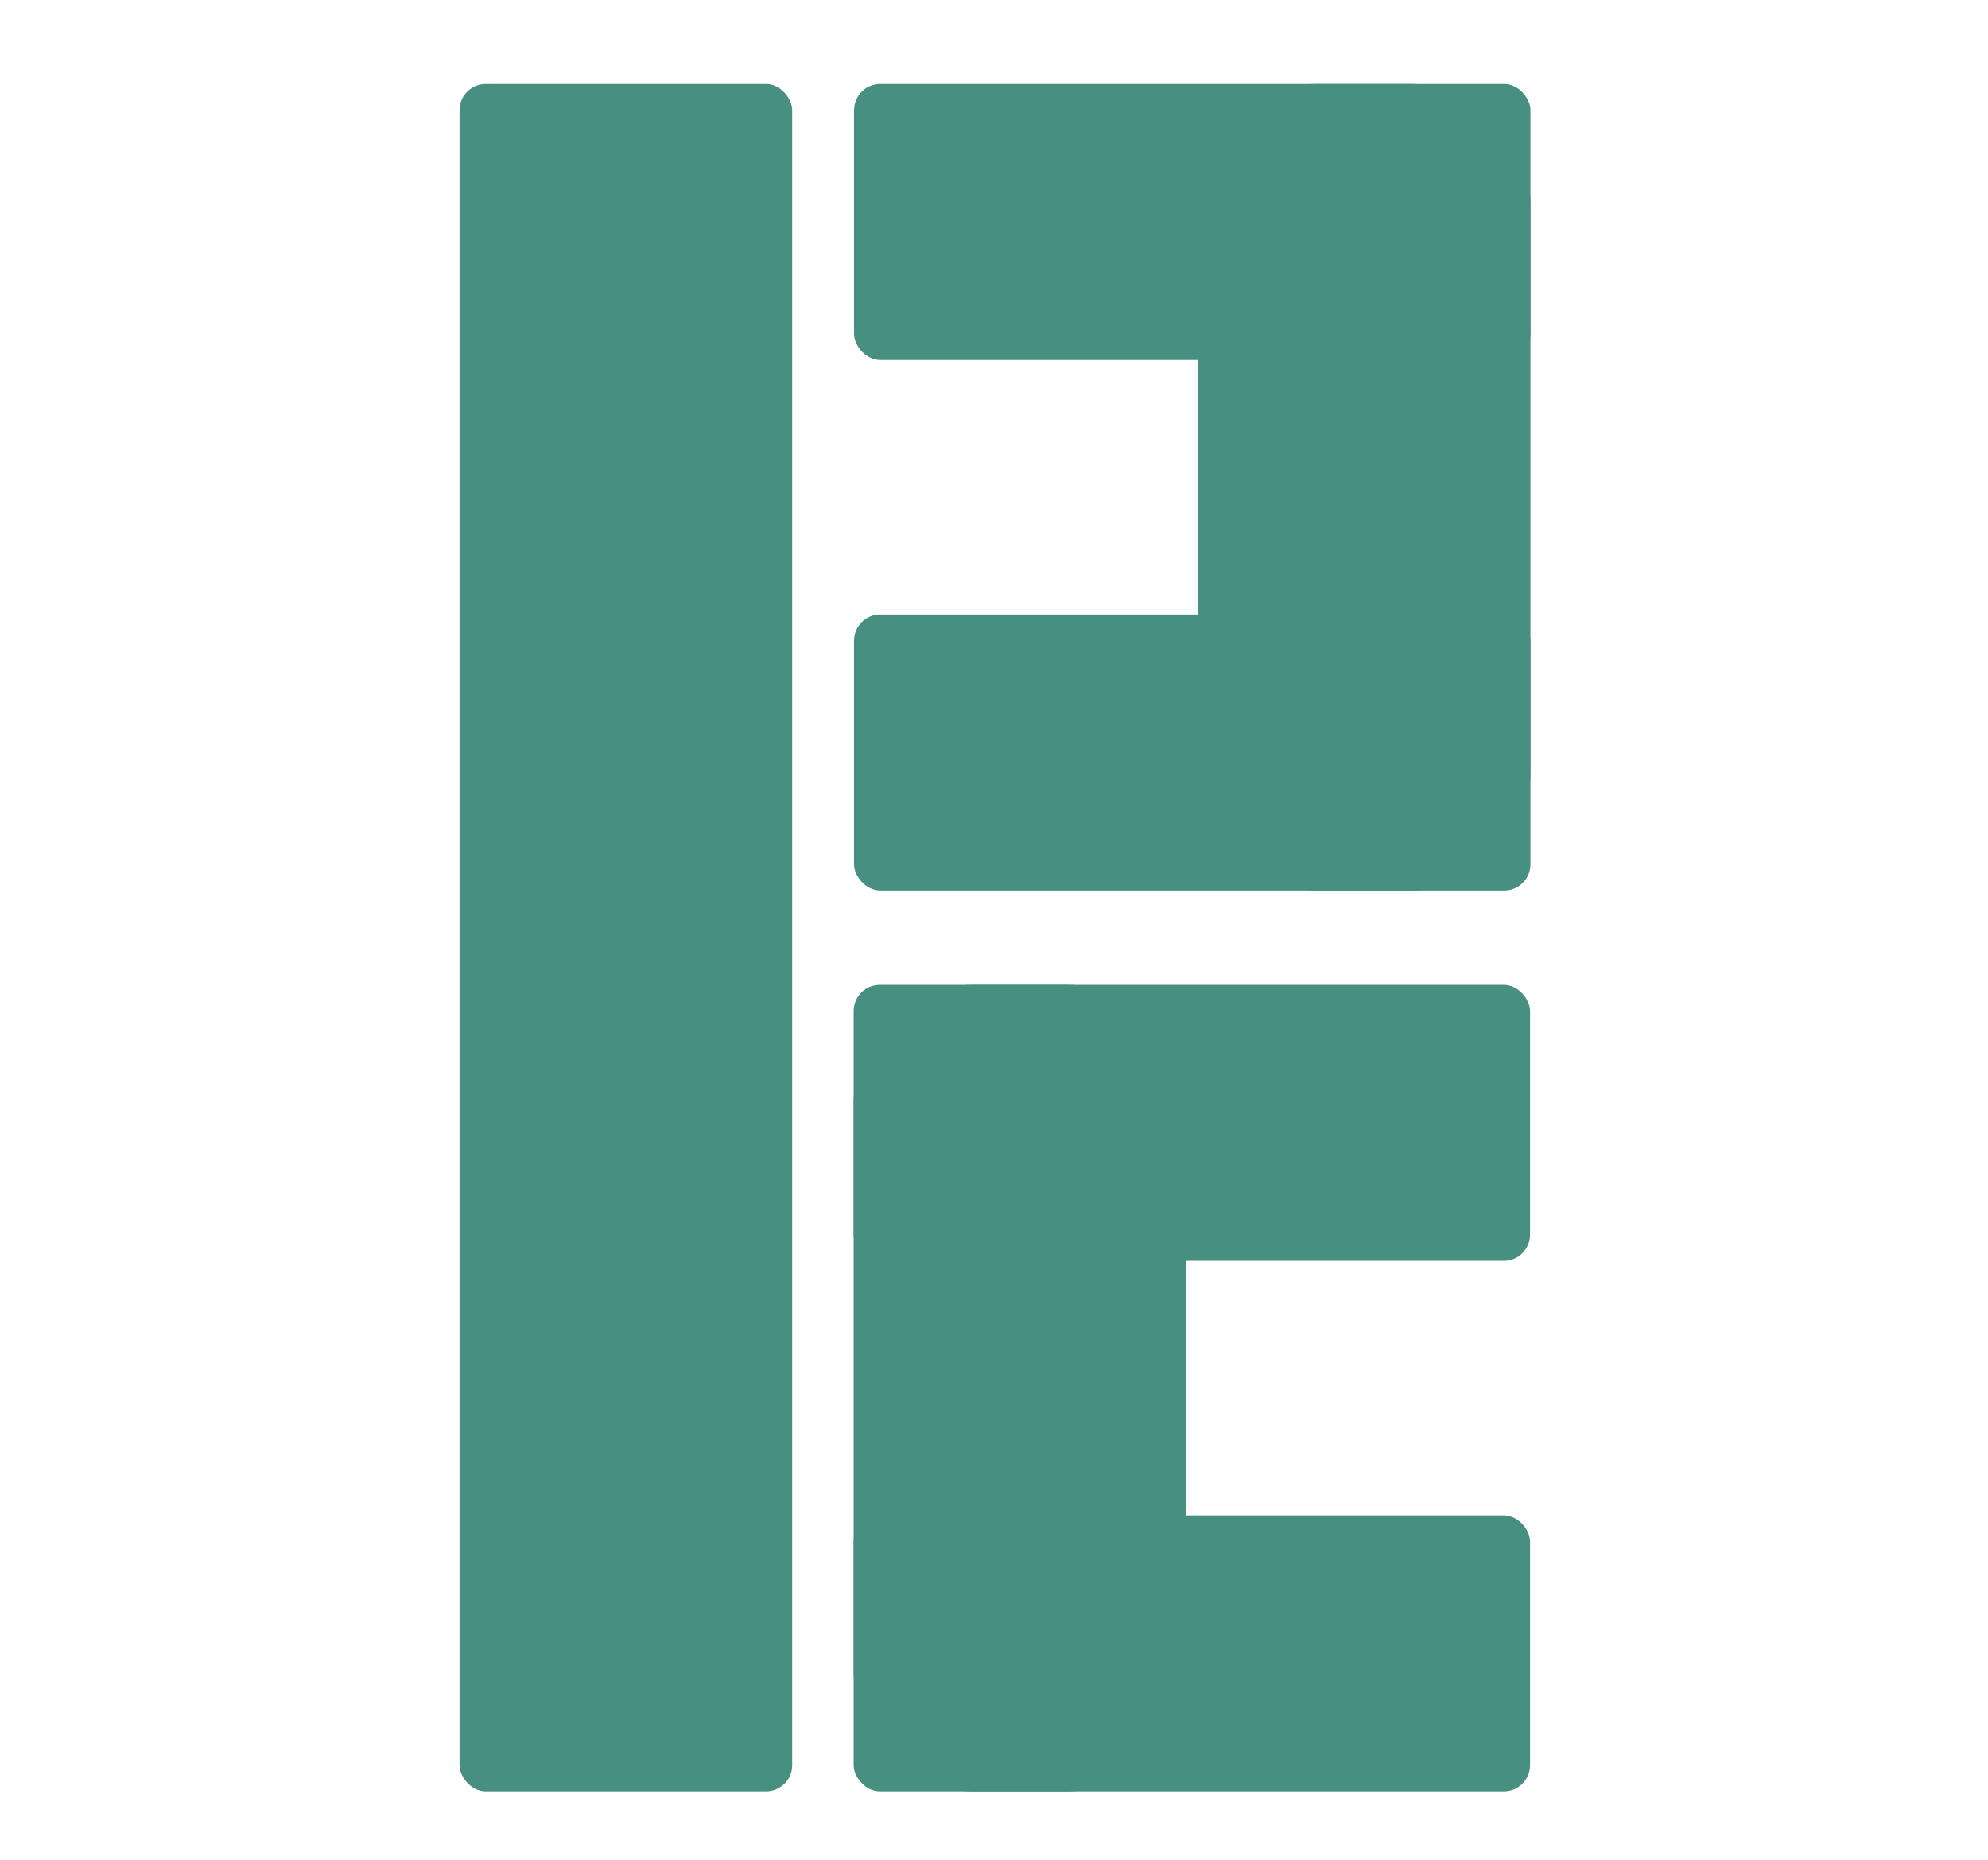
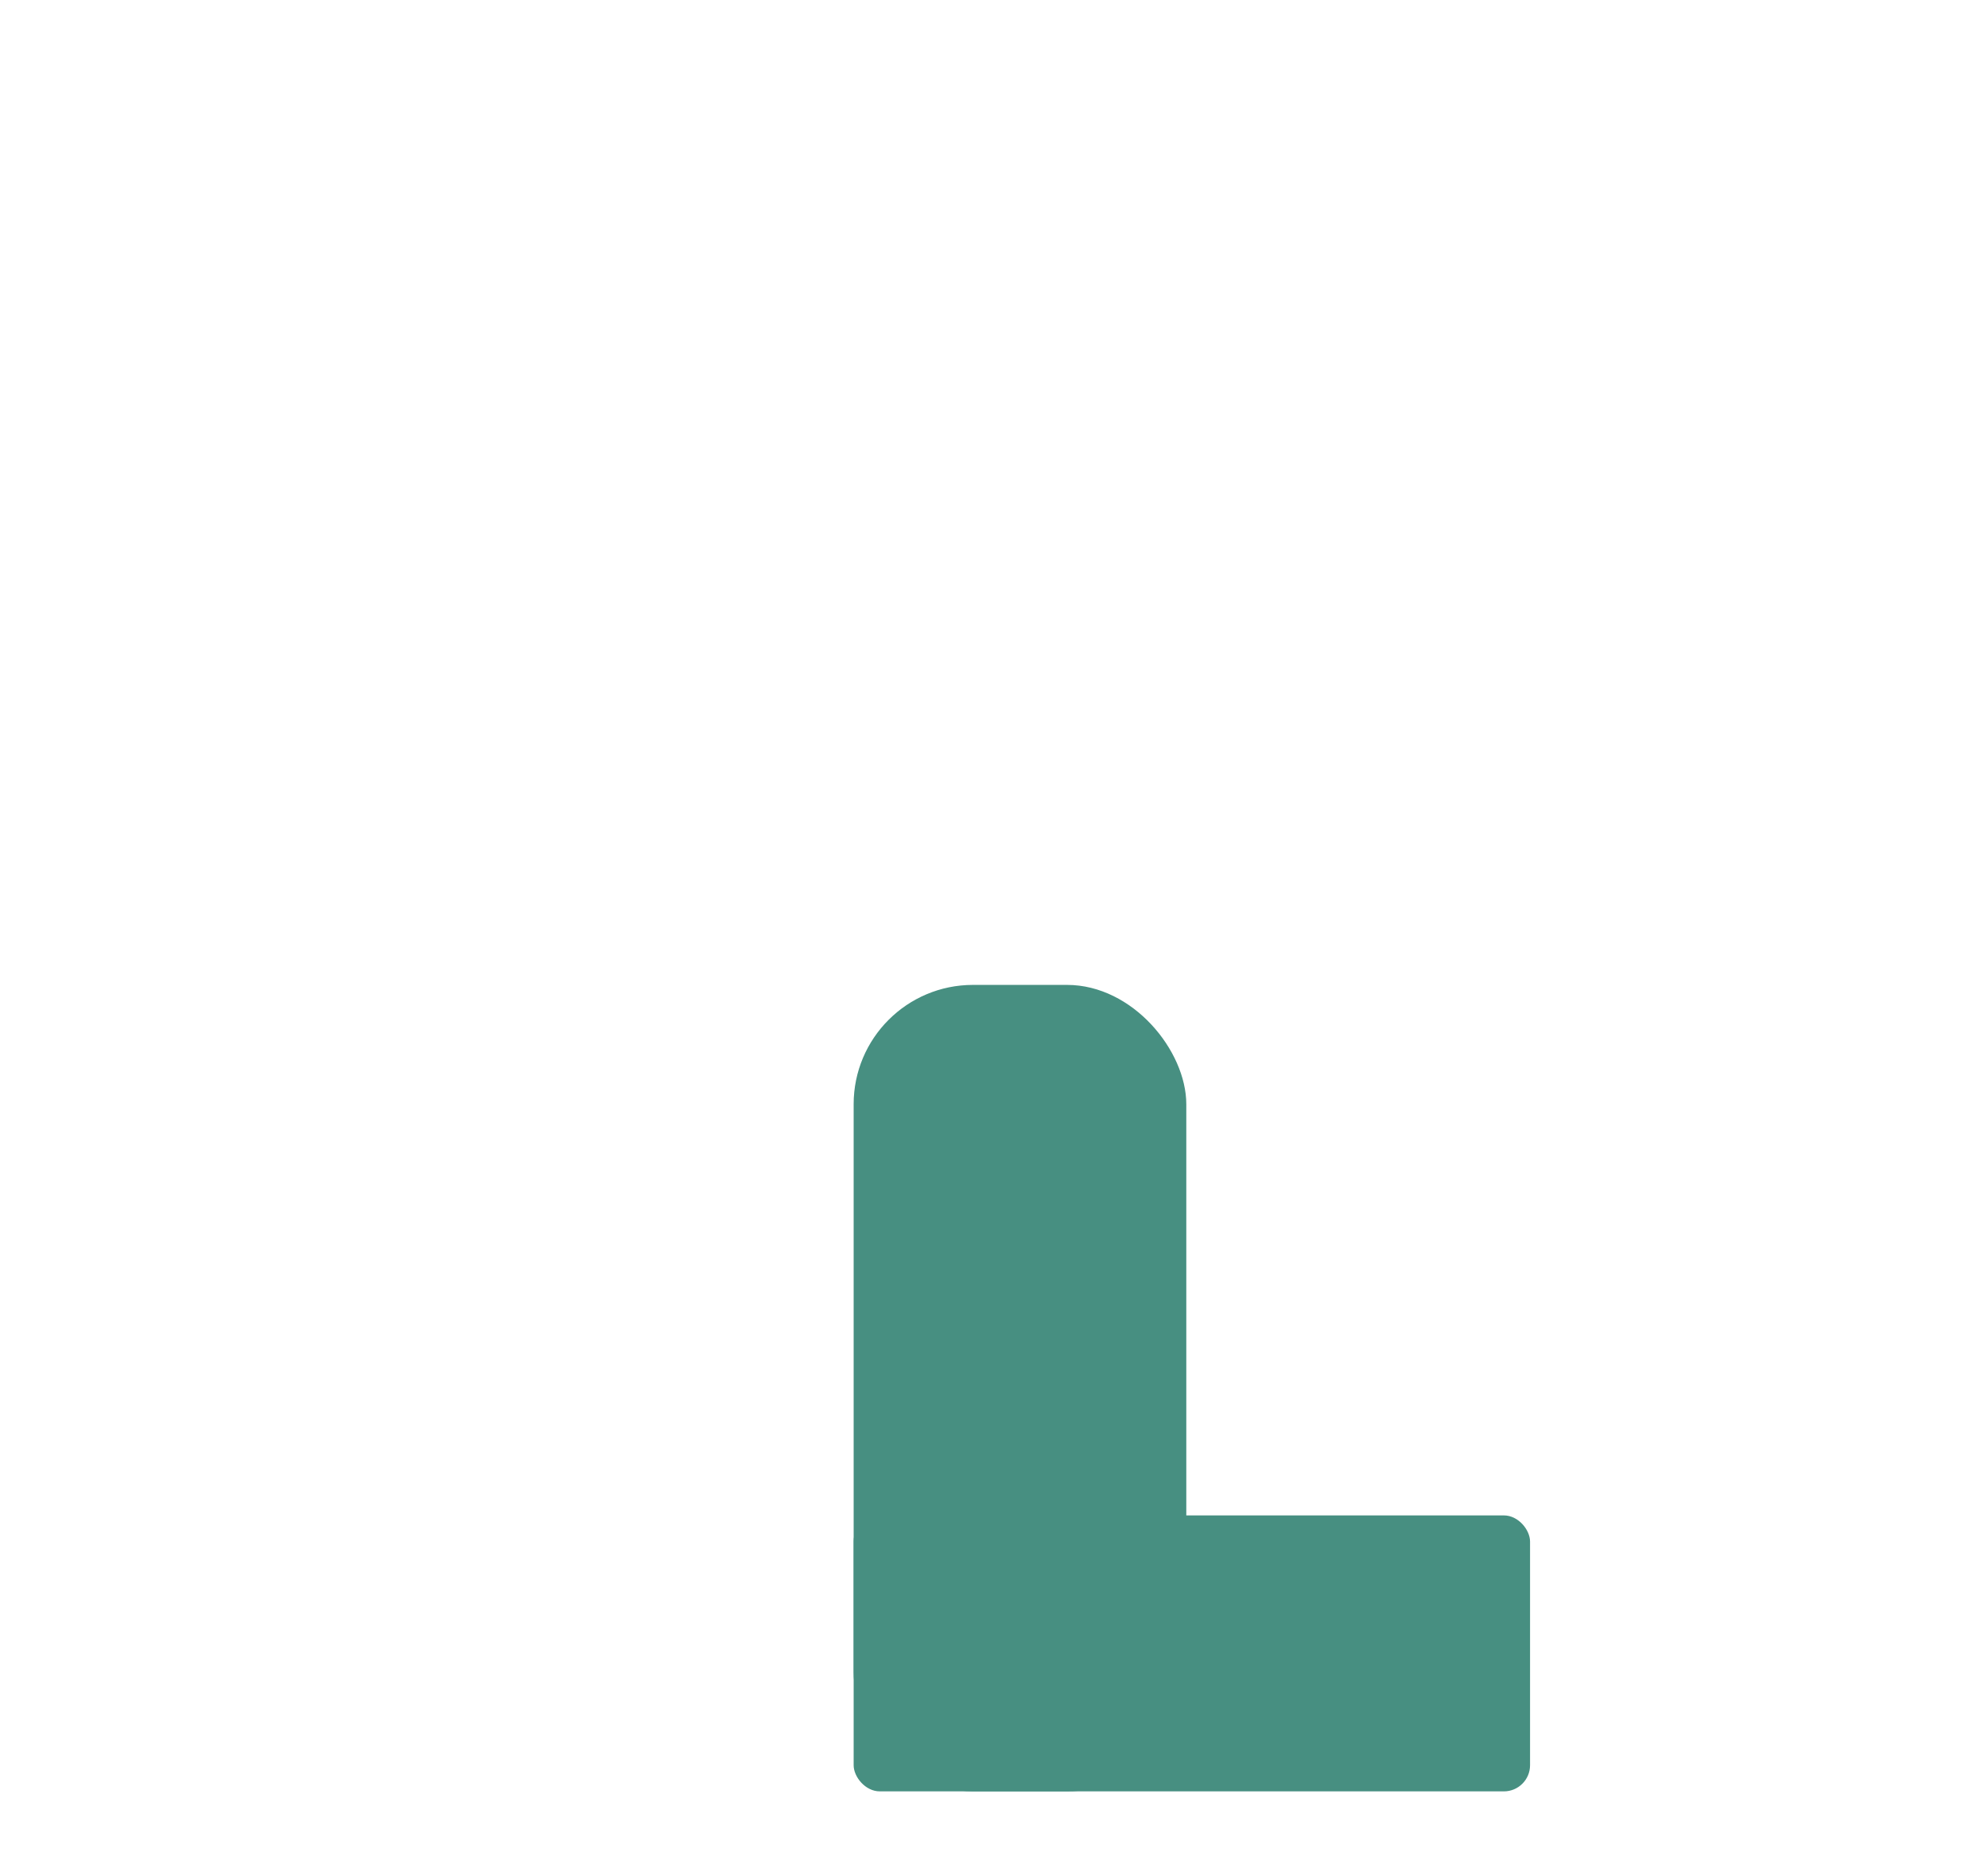
<svg xmlns="http://www.w3.org/2000/svg" id="pakchoon" width="50.14" height="46.92" viewBox="0 0 50.14 46.92">
  <defs>
    <style>
      .cls-1 {
        fill: #478f81;
        stroke-width: 0px;
      }
    </style>
  </defs>
-   <rect class="cls-1" x="11.59" y="2.12" width="8.39" height="43.06" rx=".66" ry=".66" />
-   <rect class="cls-1" x="30.21" y="2.12" width="8.39" height="20.34" rx="3.01" ry="3.01" />
-   <rect class="cls-1" x="21.54" y="2.12" width="17.06" height="6.96" rx=".66" ry=".66" />
-   <rect class="cls-1" x="21.54" y="15.5" width="17.06" height="6.96" rx=".66" ry=".66" />
  <rect class="cls-1" x="21.54" y="24.84" width="8.39" height="20.34" rx="3.01" ry="3.01" transform="translate(51.46 70.02) rotate(180)" />
-   <rect class="cls-1" x="21.54" y="24.84" width="17.06" height="6.96" rx=".66" ry=".66" transform="translate(60.13 56.64) rotate(180)" />
  <rect class="cls-1" x="21.54" y="38.22" width="17.06" height="6.96" rx=".66" ry=".66" transform="translate(60.13 83.4) rotate(180)" />
</svg>